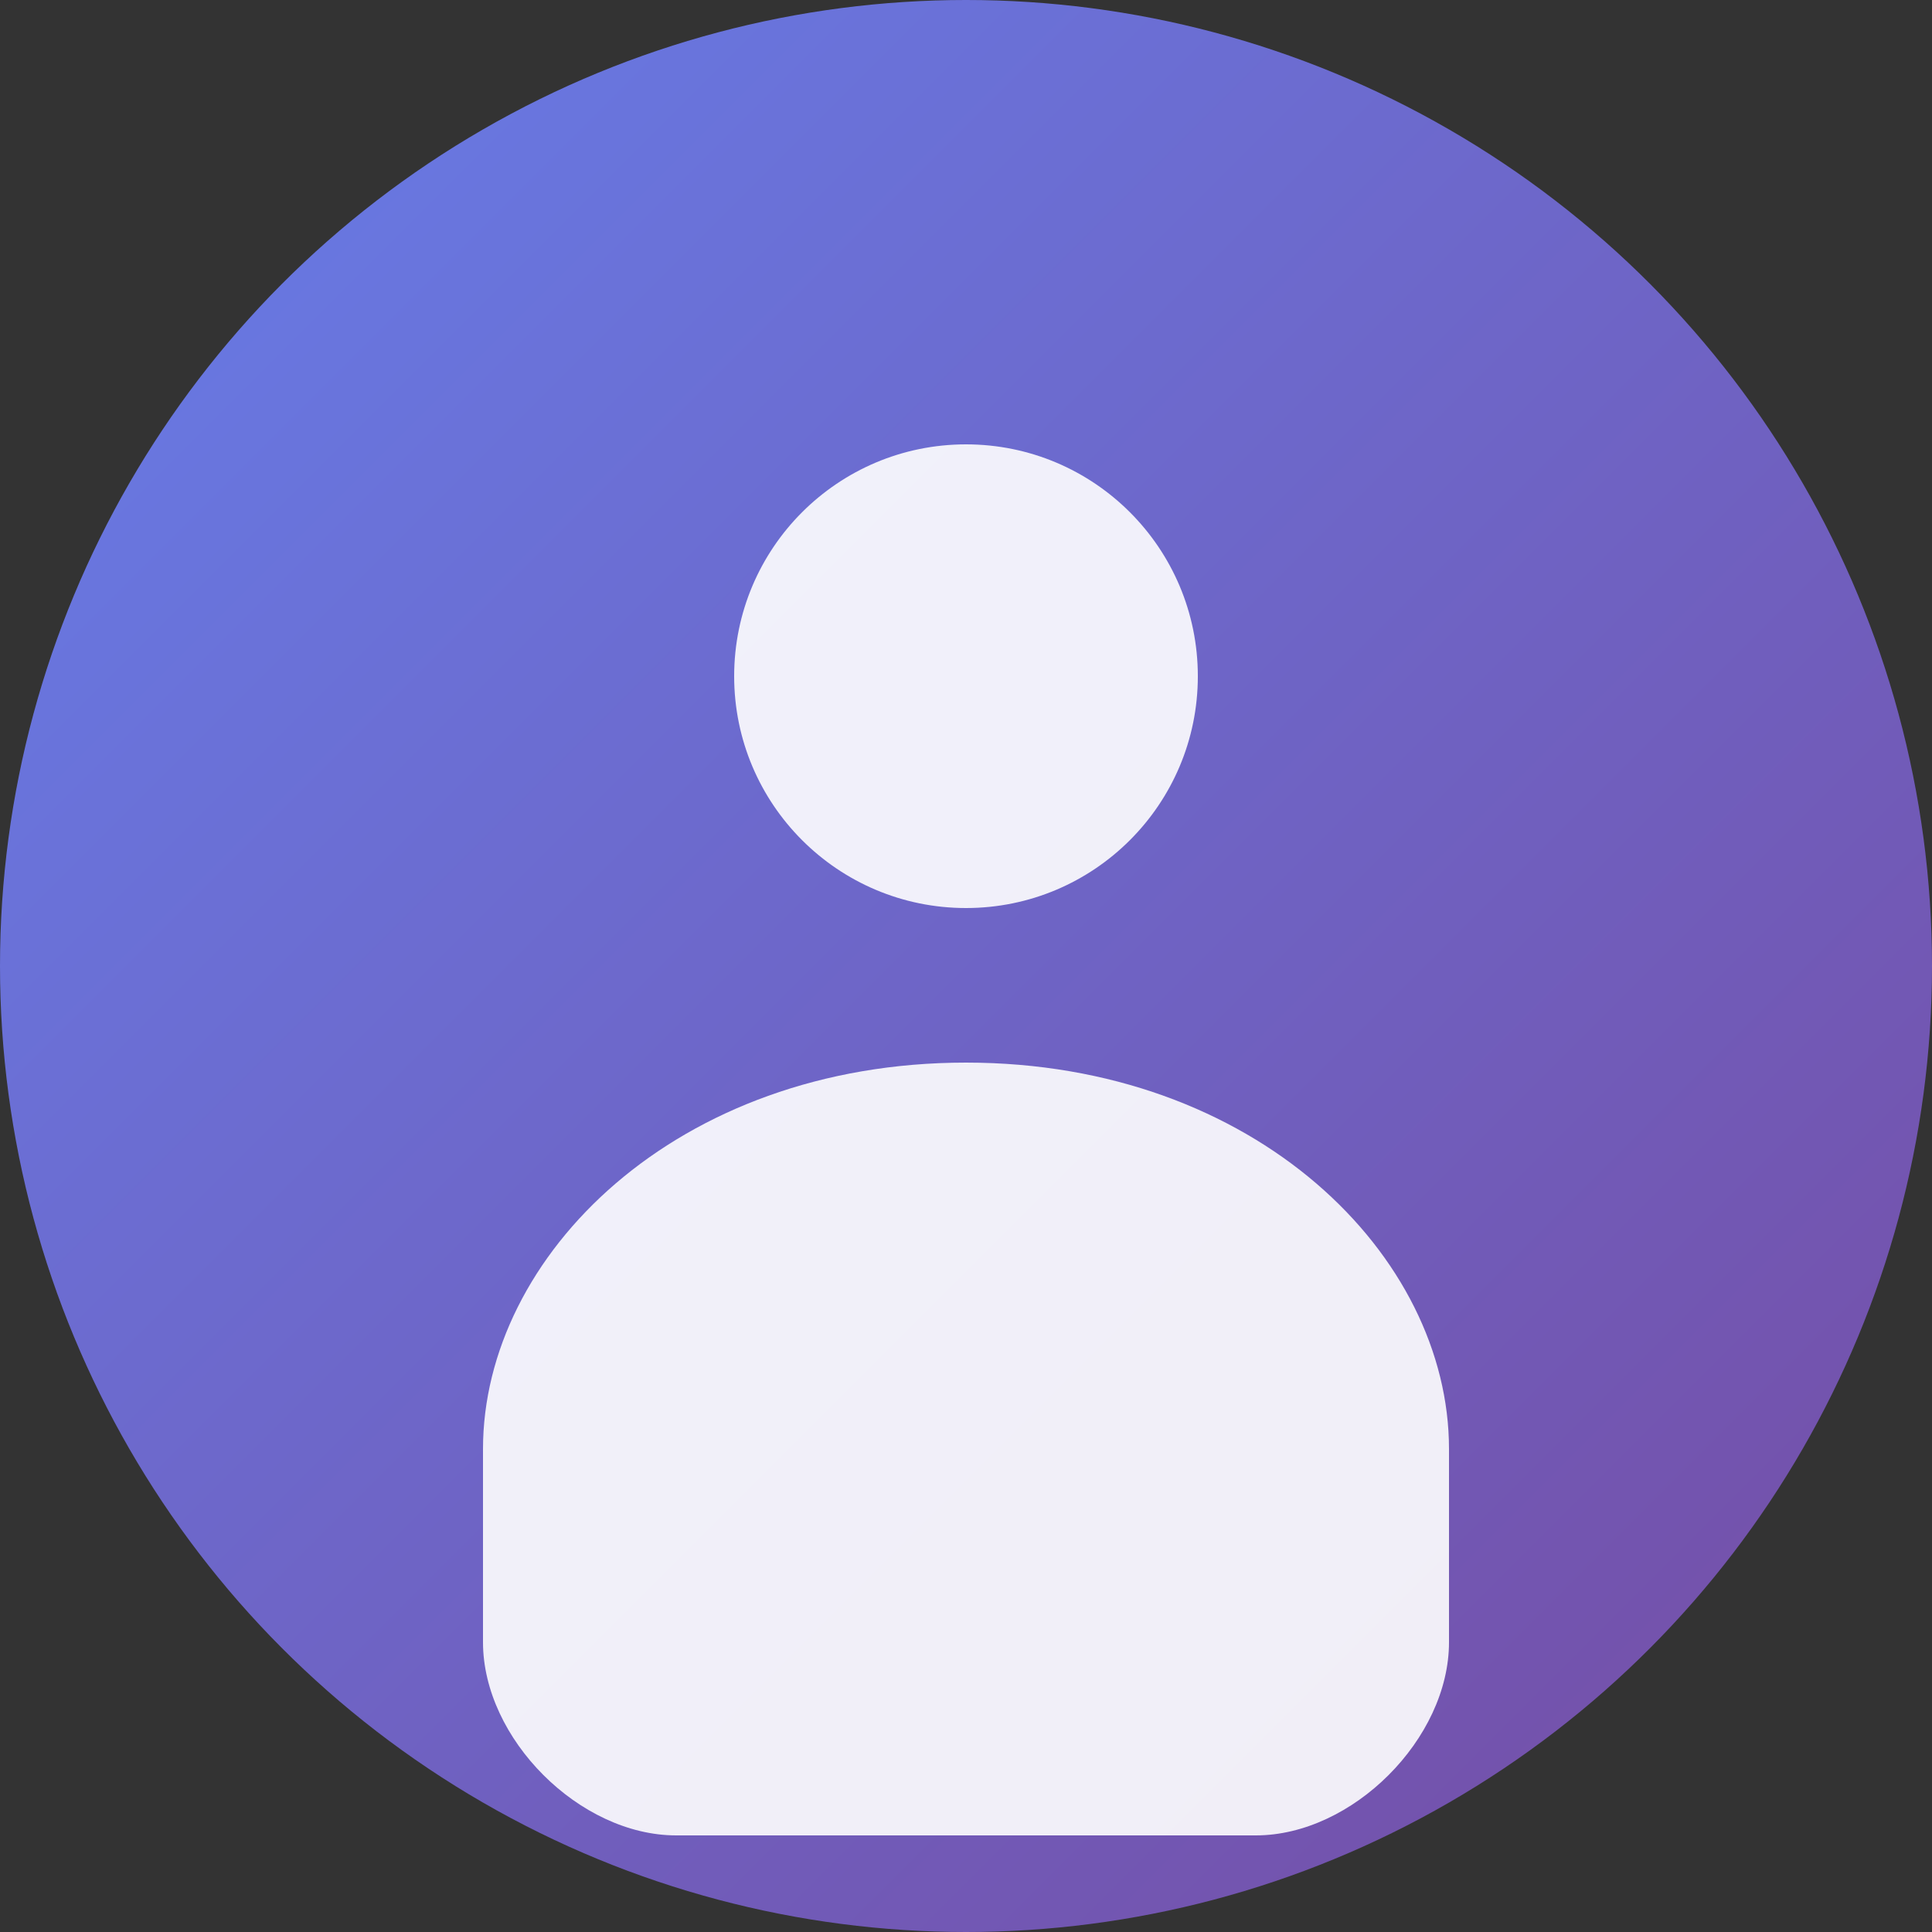
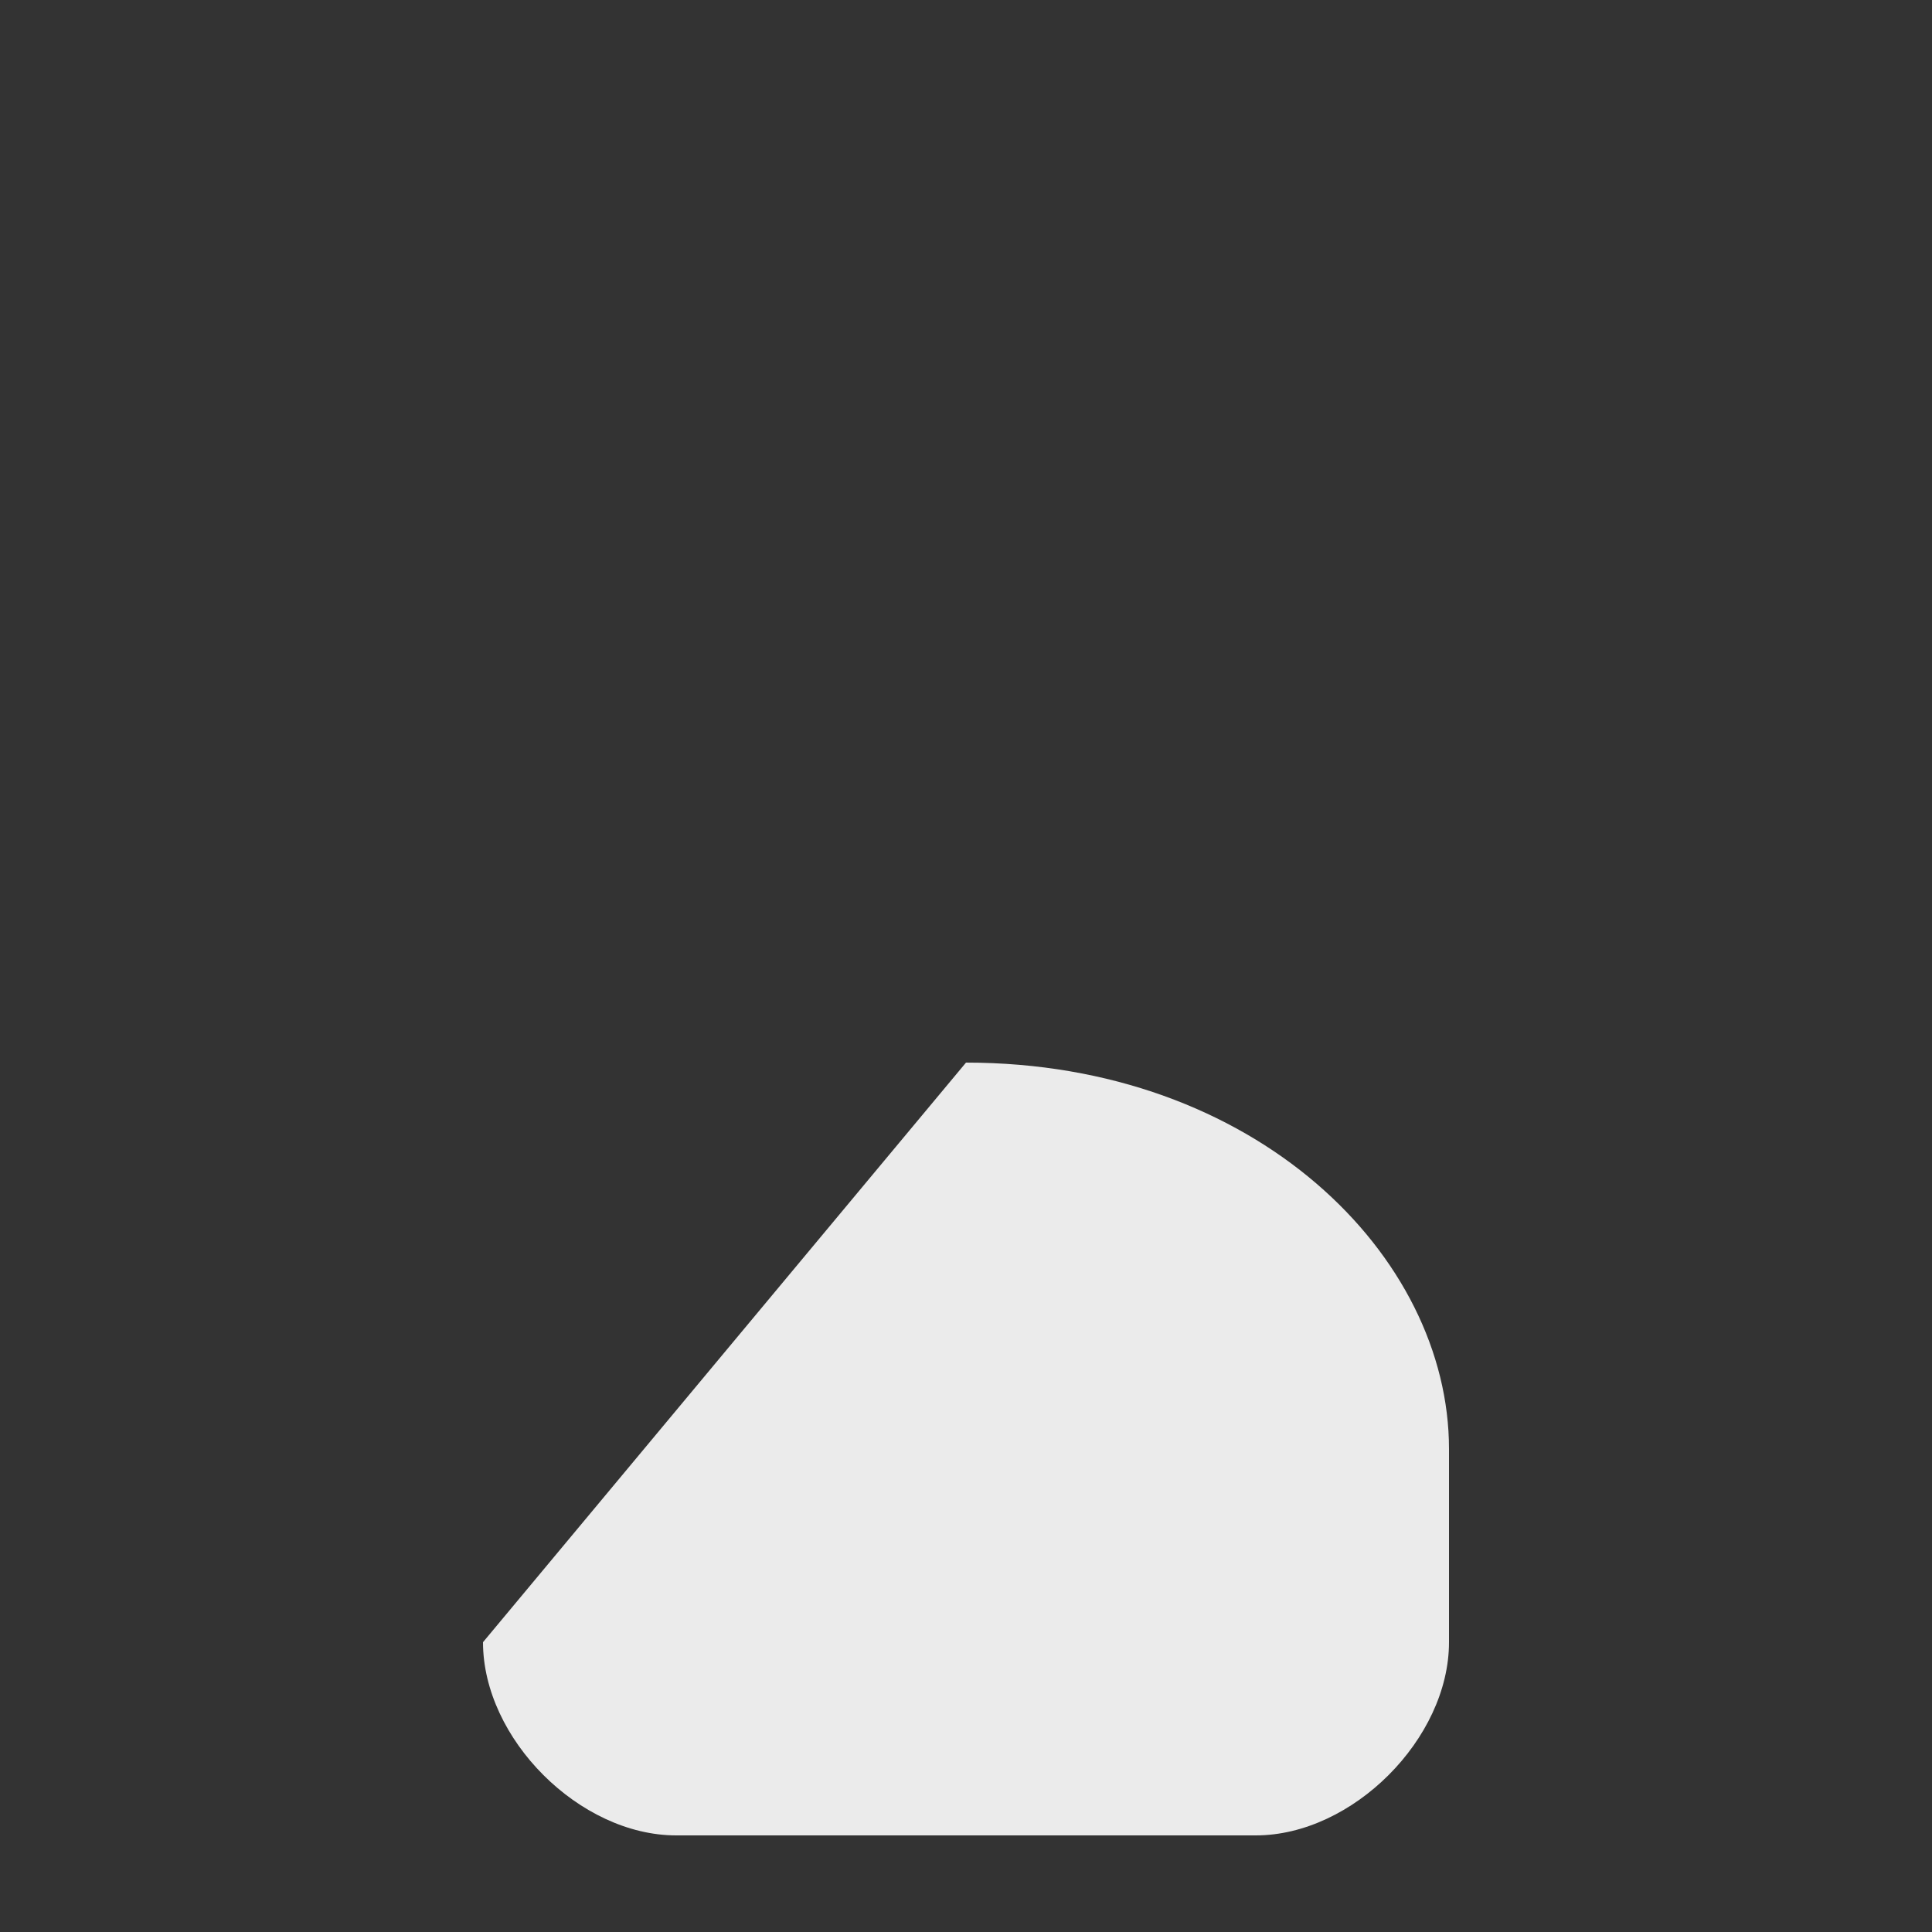
<svg xmlns="http://www.w3.org/2000/svg" width="100" height="100" viewBox="0 0 100 100">
  <rect x="0" y="0" width="100" height="100" fill="#333333" stroke="none" />
  <defs>
    <linearGradient id="bgGradient" x1="0%" y1="0%" x2="100%" y2="100%">
      <stop offset="0%" style="stop-color:#667eea;stop-opacity:1" />
      <stop offset="100%" style="stop-color:#764ba2;stop-opacity:1" />
    </linearGradient>
  </defs>
-   <circle cx="50" cy="50" r="50" fill="url(#bgGradient)" />
  <g fill="white" opacity="0.9">
-     <circle cx="50" cy="35" r="12" />
-     <path d="M 50 55 C 35 55, 25 65, 25 75 L 25 85 C 25 90, 30 95, 35 95 L 65 95 C 70 95, 75 90, 75 85 L 75 75 C 75 65, 65 55, 50 55 Z" />
+     <path d="M 50 55 L 25 85 C 25 90, 30 95, 35 95 L 65 95 C 70 95, 75 90, 75 85 L 75 75 C 75 65, 65 55, 50 55 Z" />
  </g>
</svg>